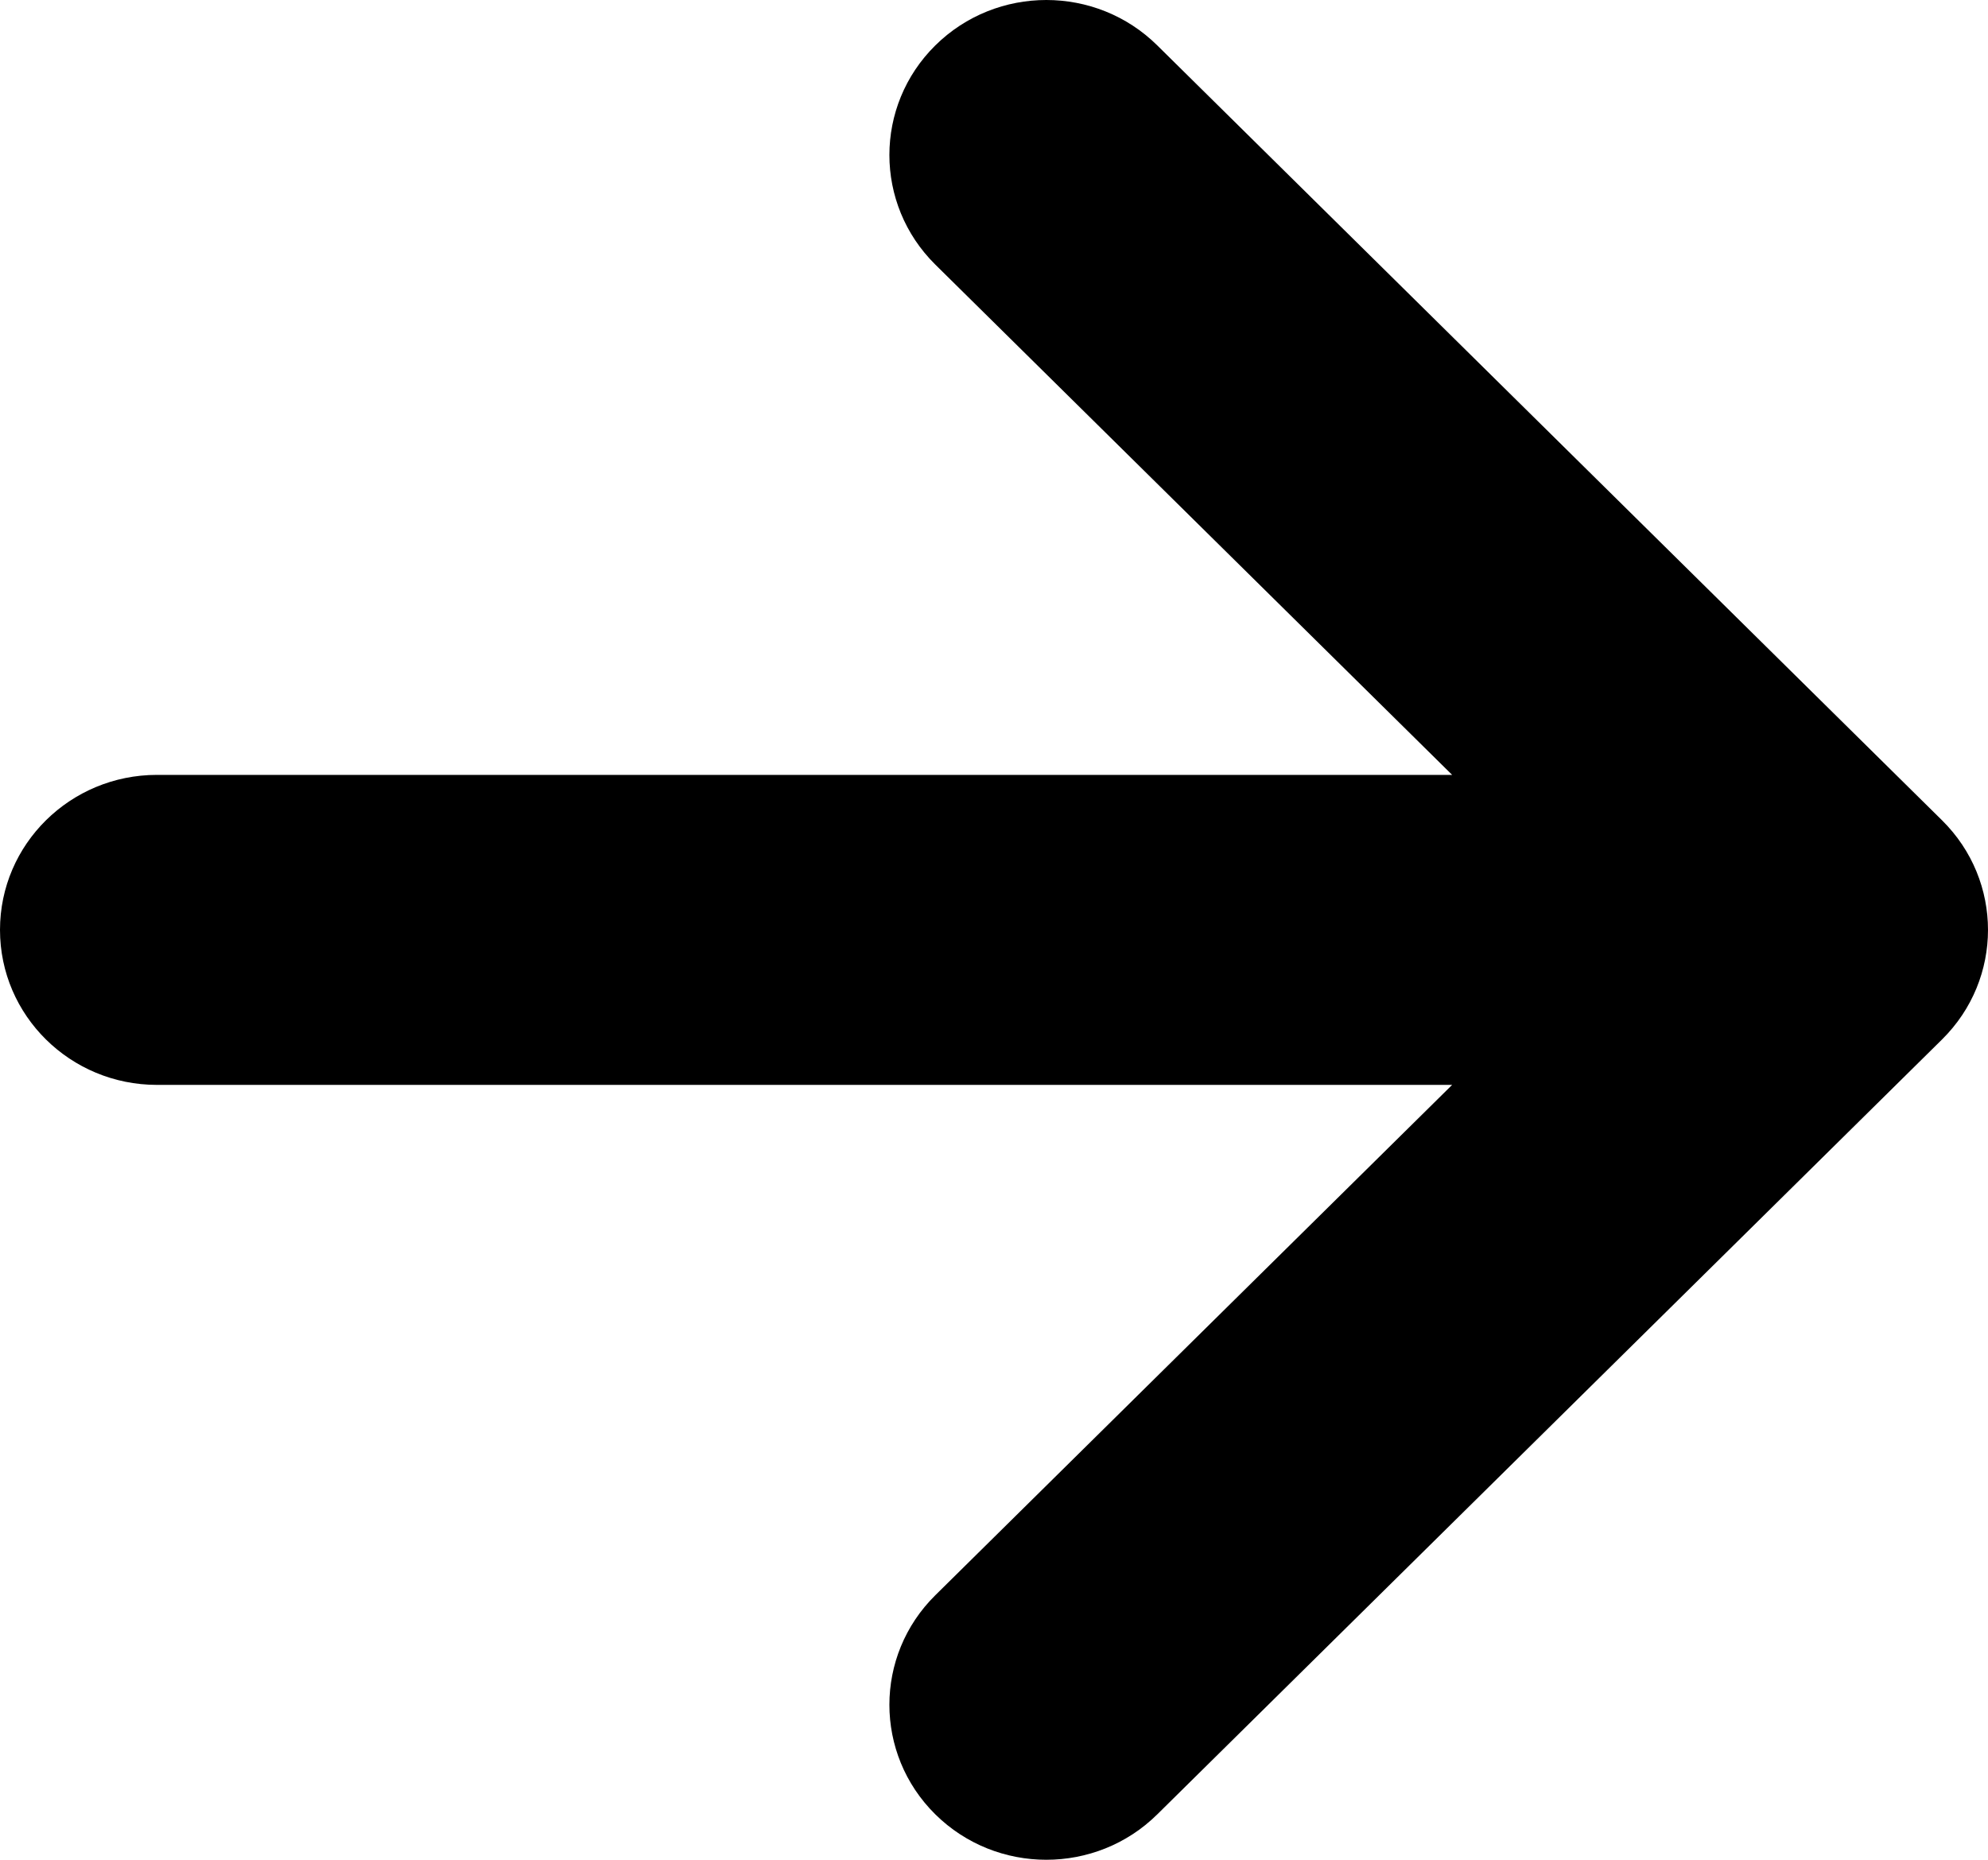
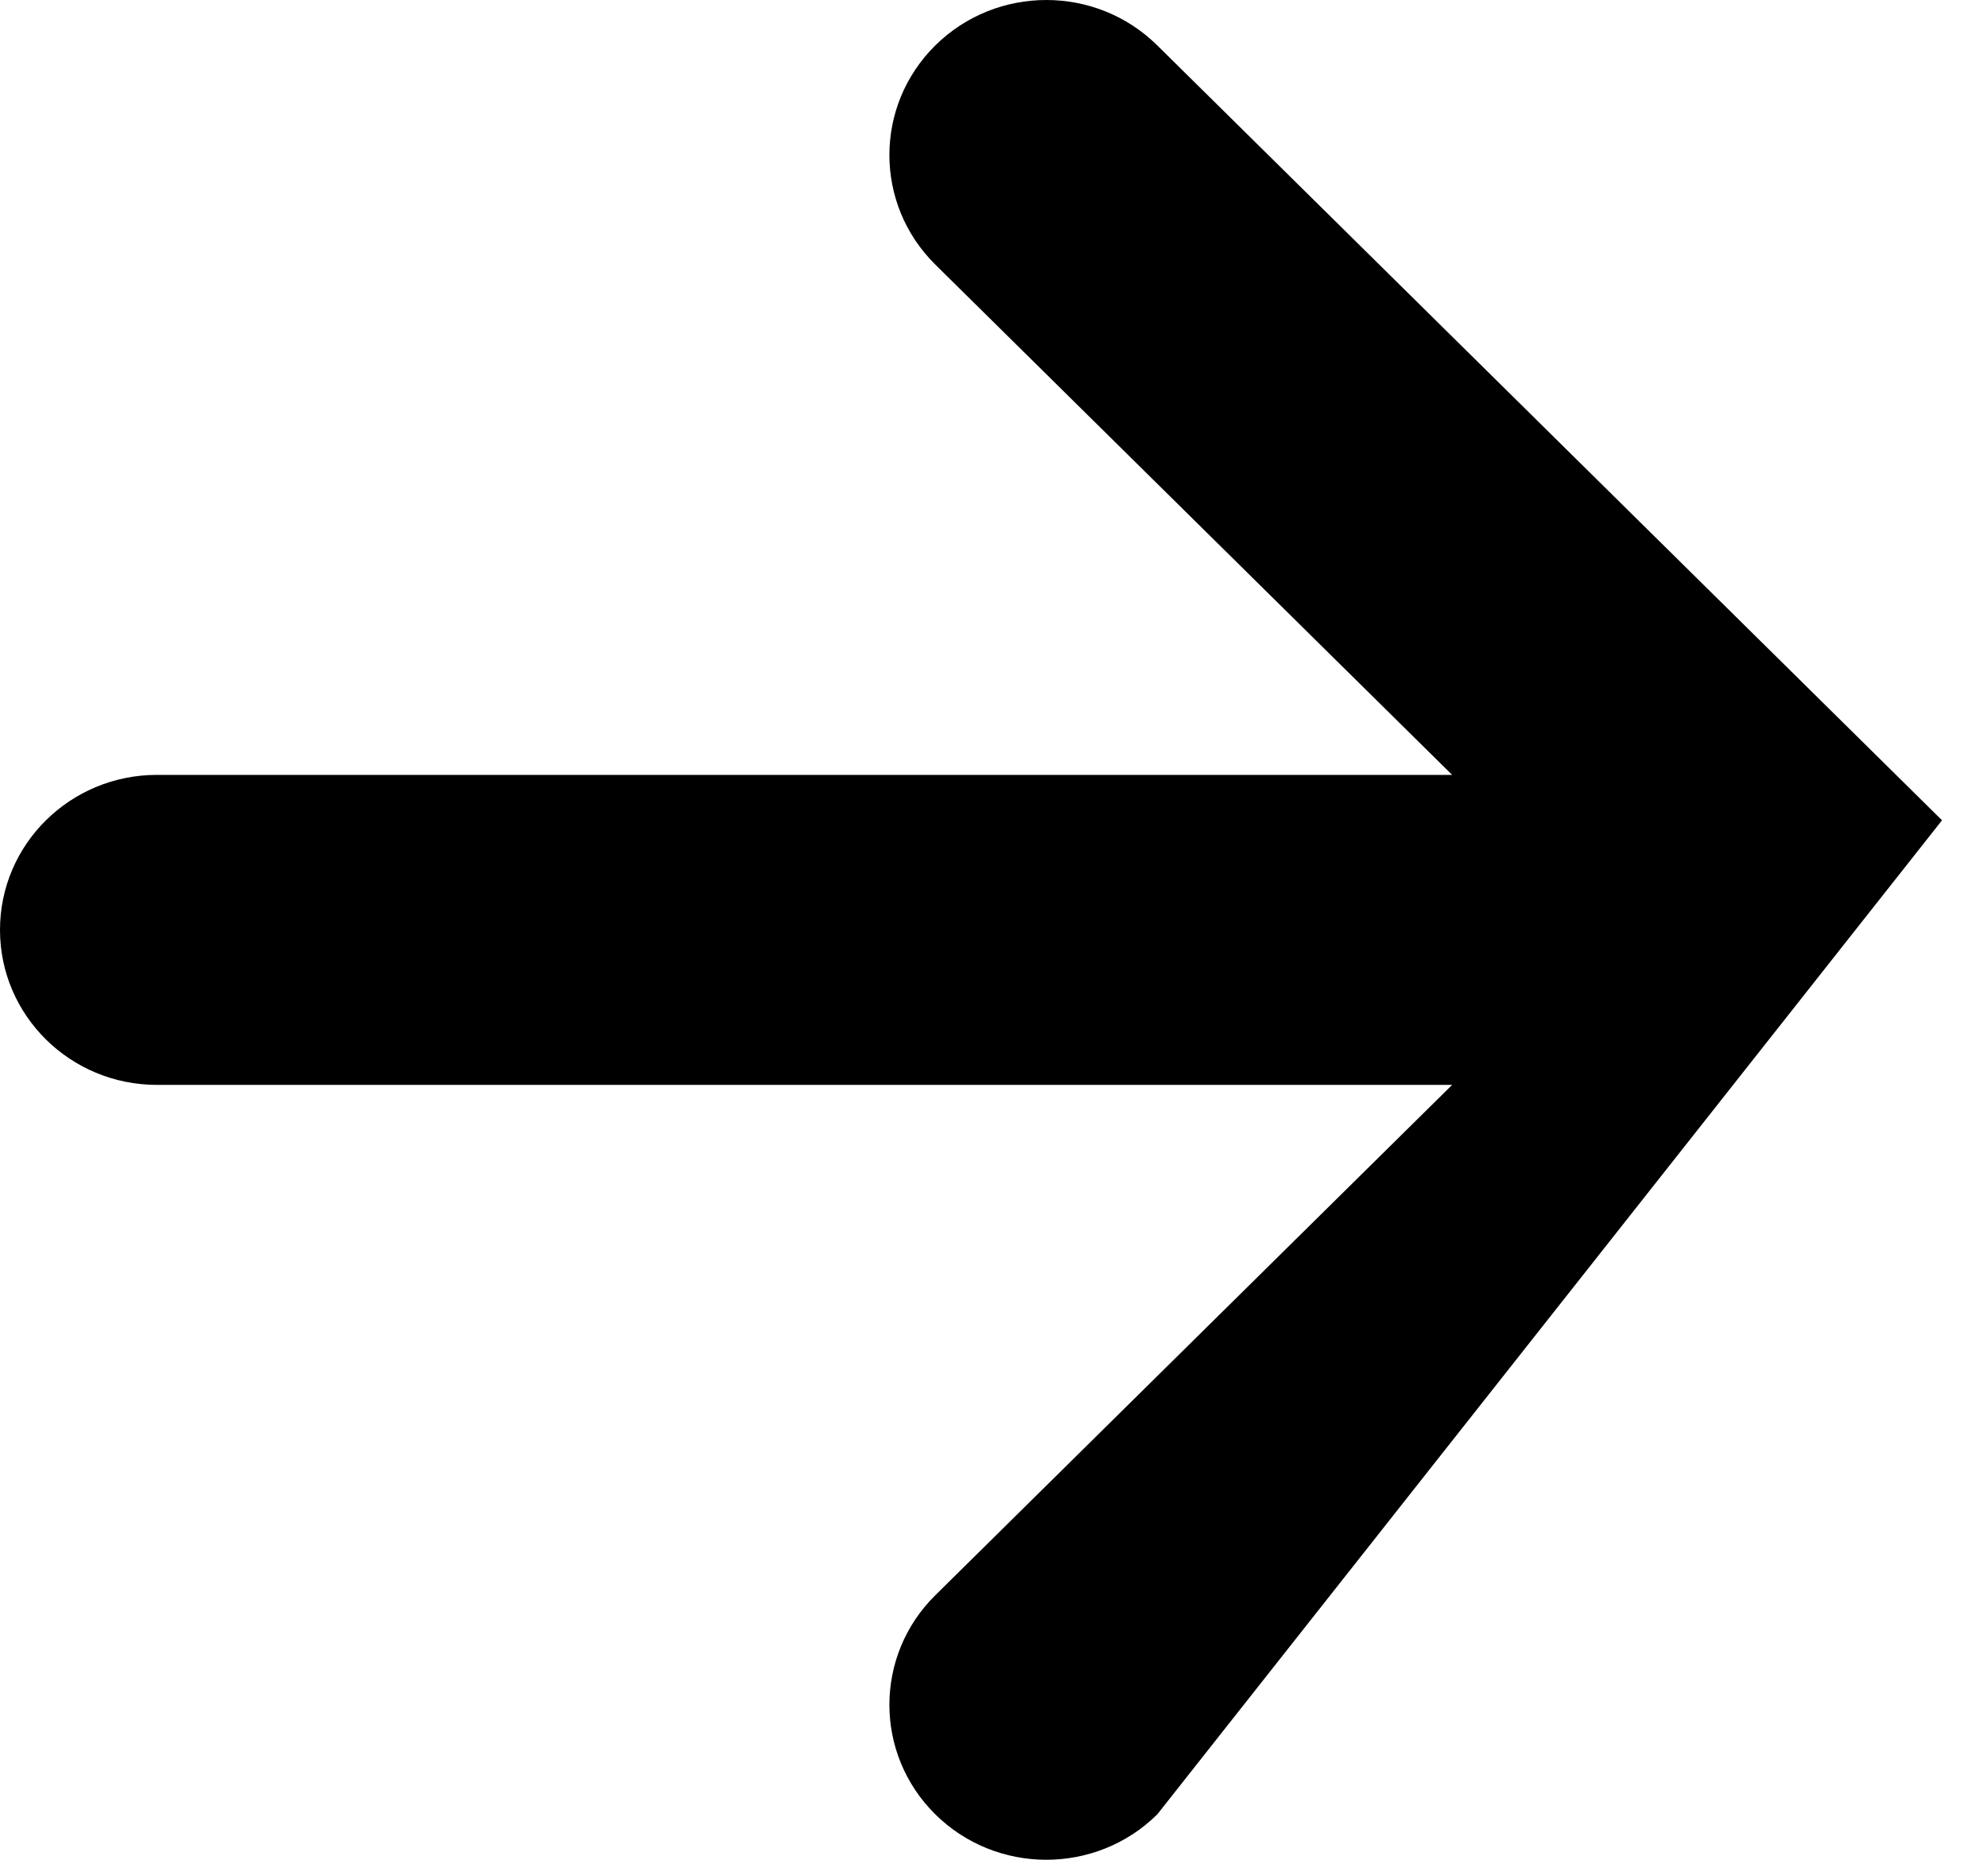
<svg xmlns="http://www.w3.org/2000/svg" width="31" height="29" viewBox="0 0 31 29" fill="none">
-   <path fill-rule="evenodd" clip-rule="evenodd" d="M-6.33815e-07 14.5C-6.92156e-07 13.165 1.096 12.083 2.447 12.083L22.644 12.083L14.585 4.126C13.63 3.182 13.63 1.652 14.585 0.708C15.541 -0.236 17.091 -0.236 18.046 0.708L30.283 12.791C31.239 13.735 31.239 15.265 30.283 16.209L18.046 28.292C17.091 29.236 15.541 29.236 14.585 28.292C13.63 27.348 13.63 25.818 14.585 24.875L22.644 16.917L2.447 16.917C1.096 16.917 -5.75474e-07 15.835 -6.33815e-07 14.5Z" fill="#000000" />
+   <path fill-rule="evenodd" clip-rule="evenodd" d="M-6.33815e-07 14.5C-6.92156e-07 13.165 1.096 12.083 2.447 12.083L22.644 12.083L14.585 4.126C13.63 3.182 13.63 1.652 14.585 0.708C15.541 -0.236 17.091 -0.236 18.046 0.708L30.283 12.791L18.046 28.292C17.091 29.236 15.541 29.236 14.585 28.292C13.63 27.348 13.63 25.818 14.585 24.875L22.644 16.917L2.447 16.917C1.096 16.917 -5.75474e-07 15.835 -6.33815e-07 14.5Z" fill="#000000" />
</svg>